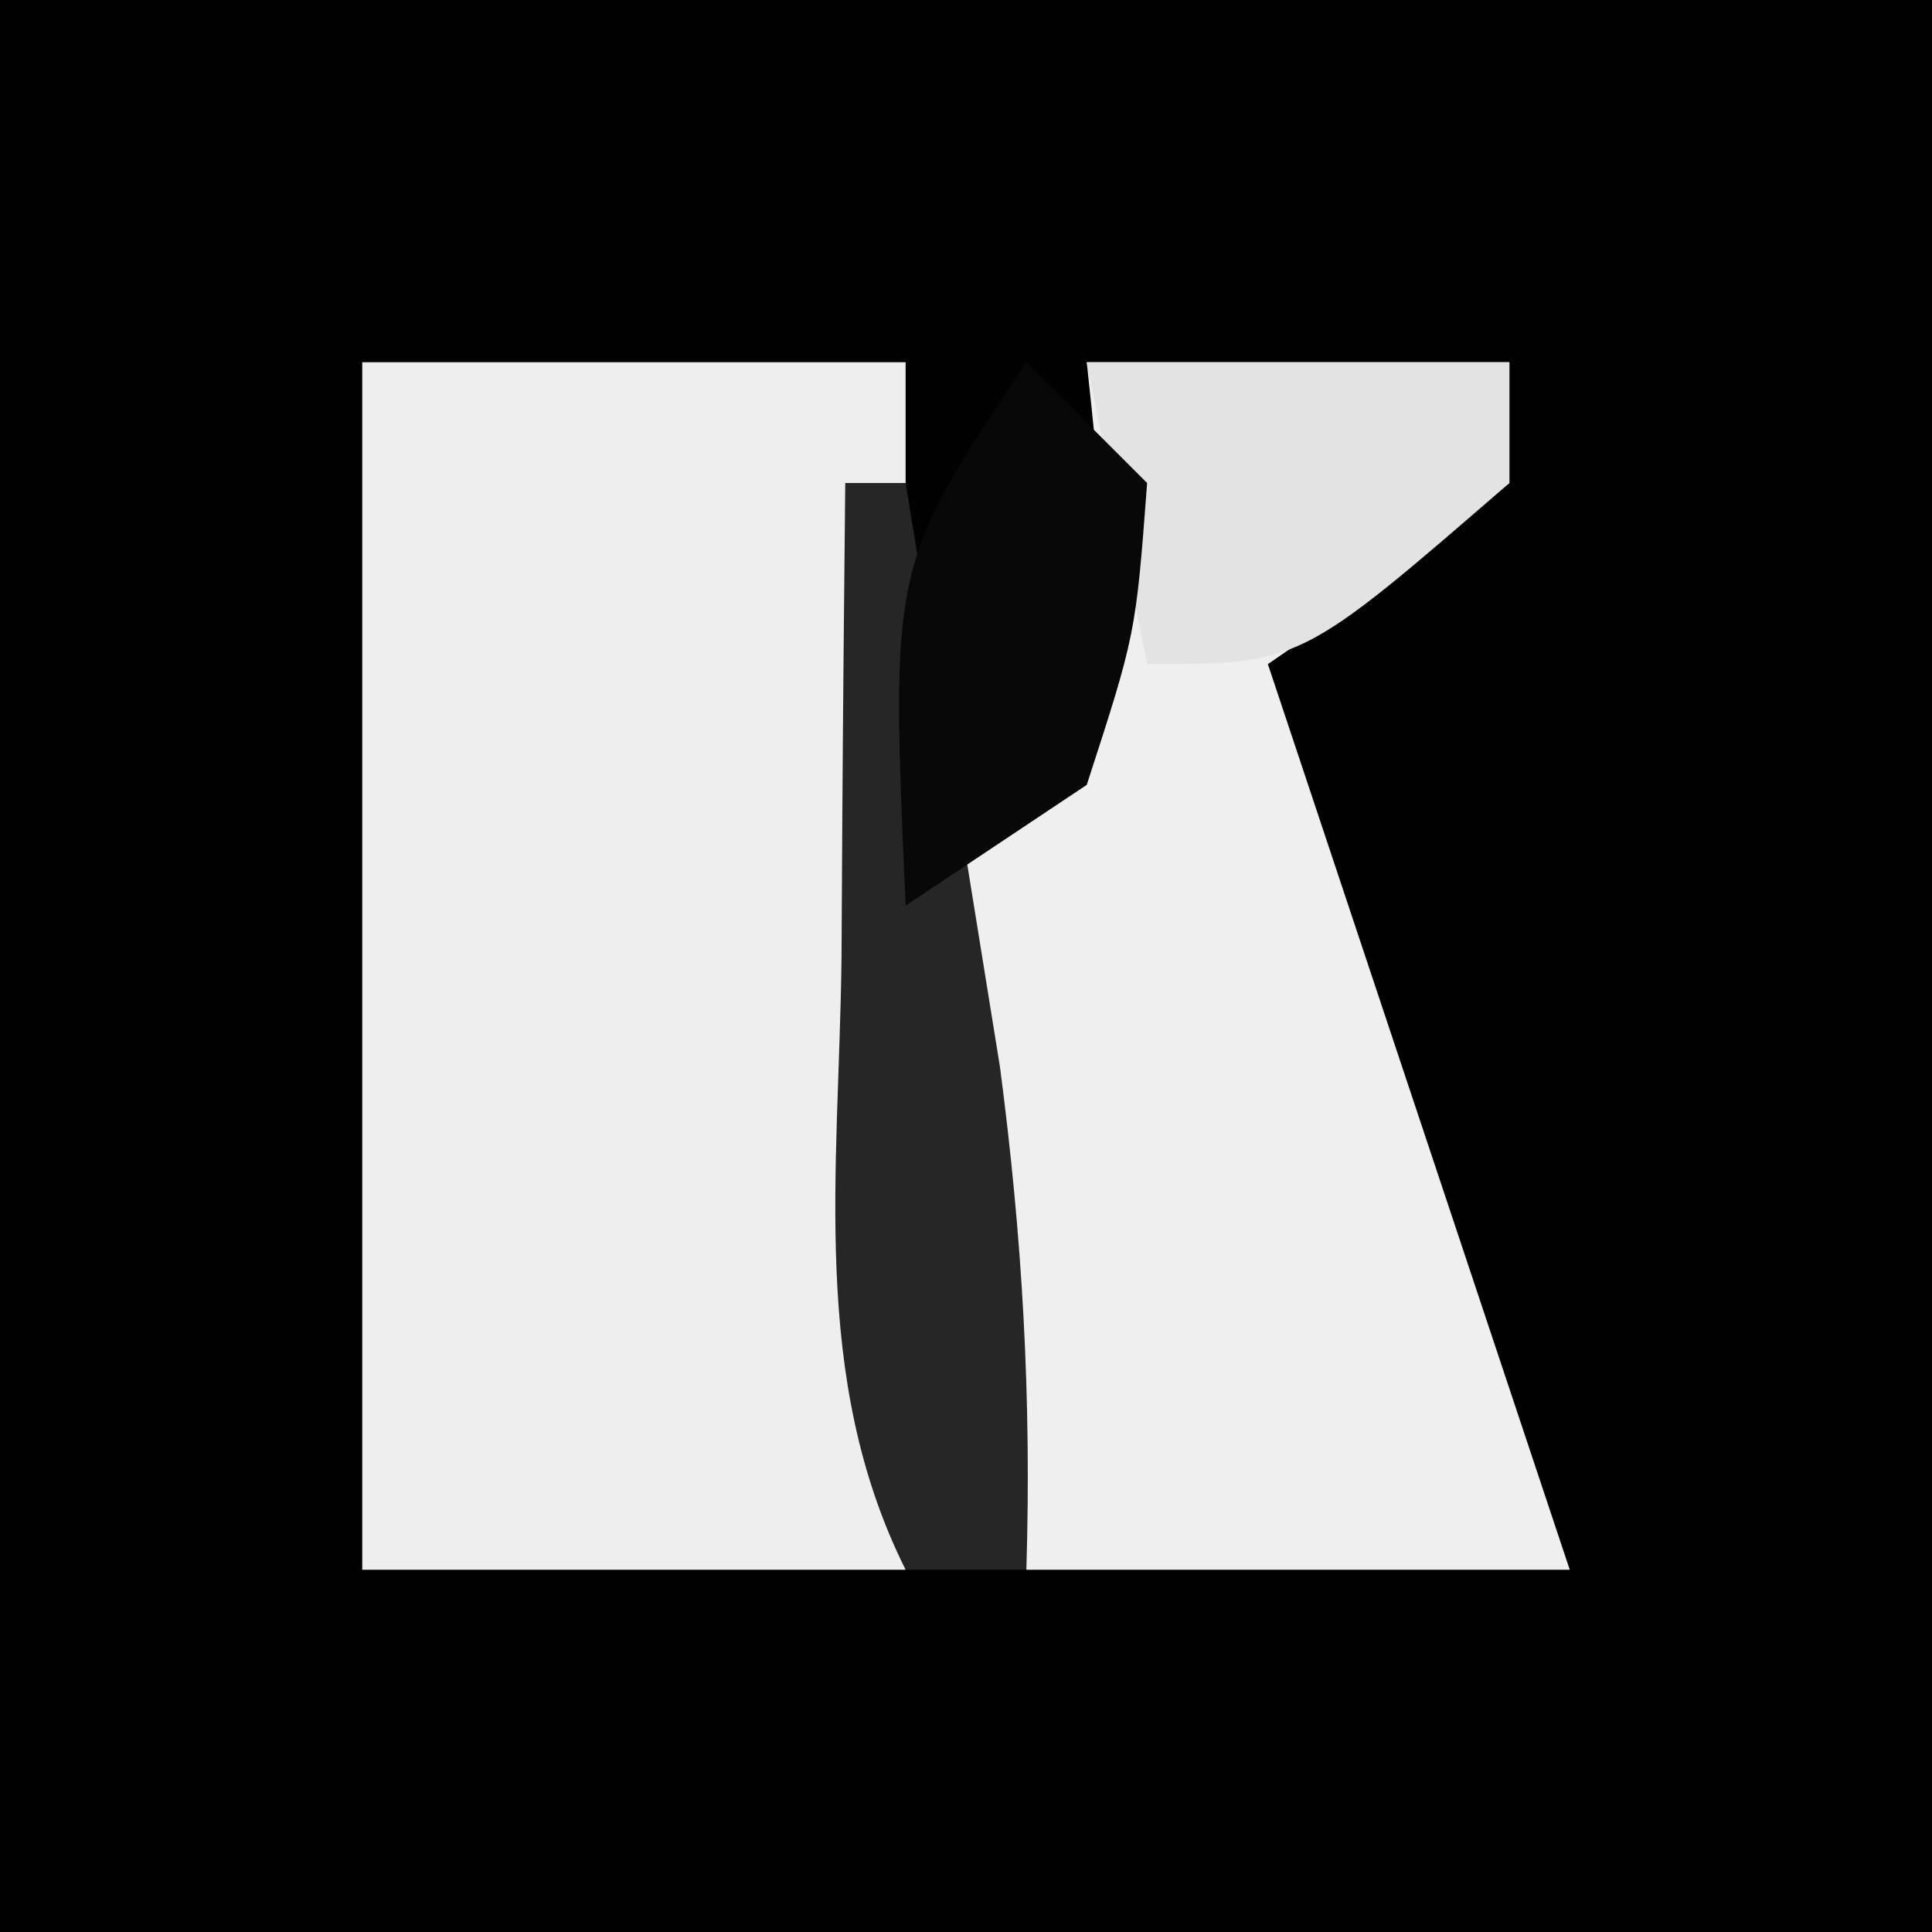
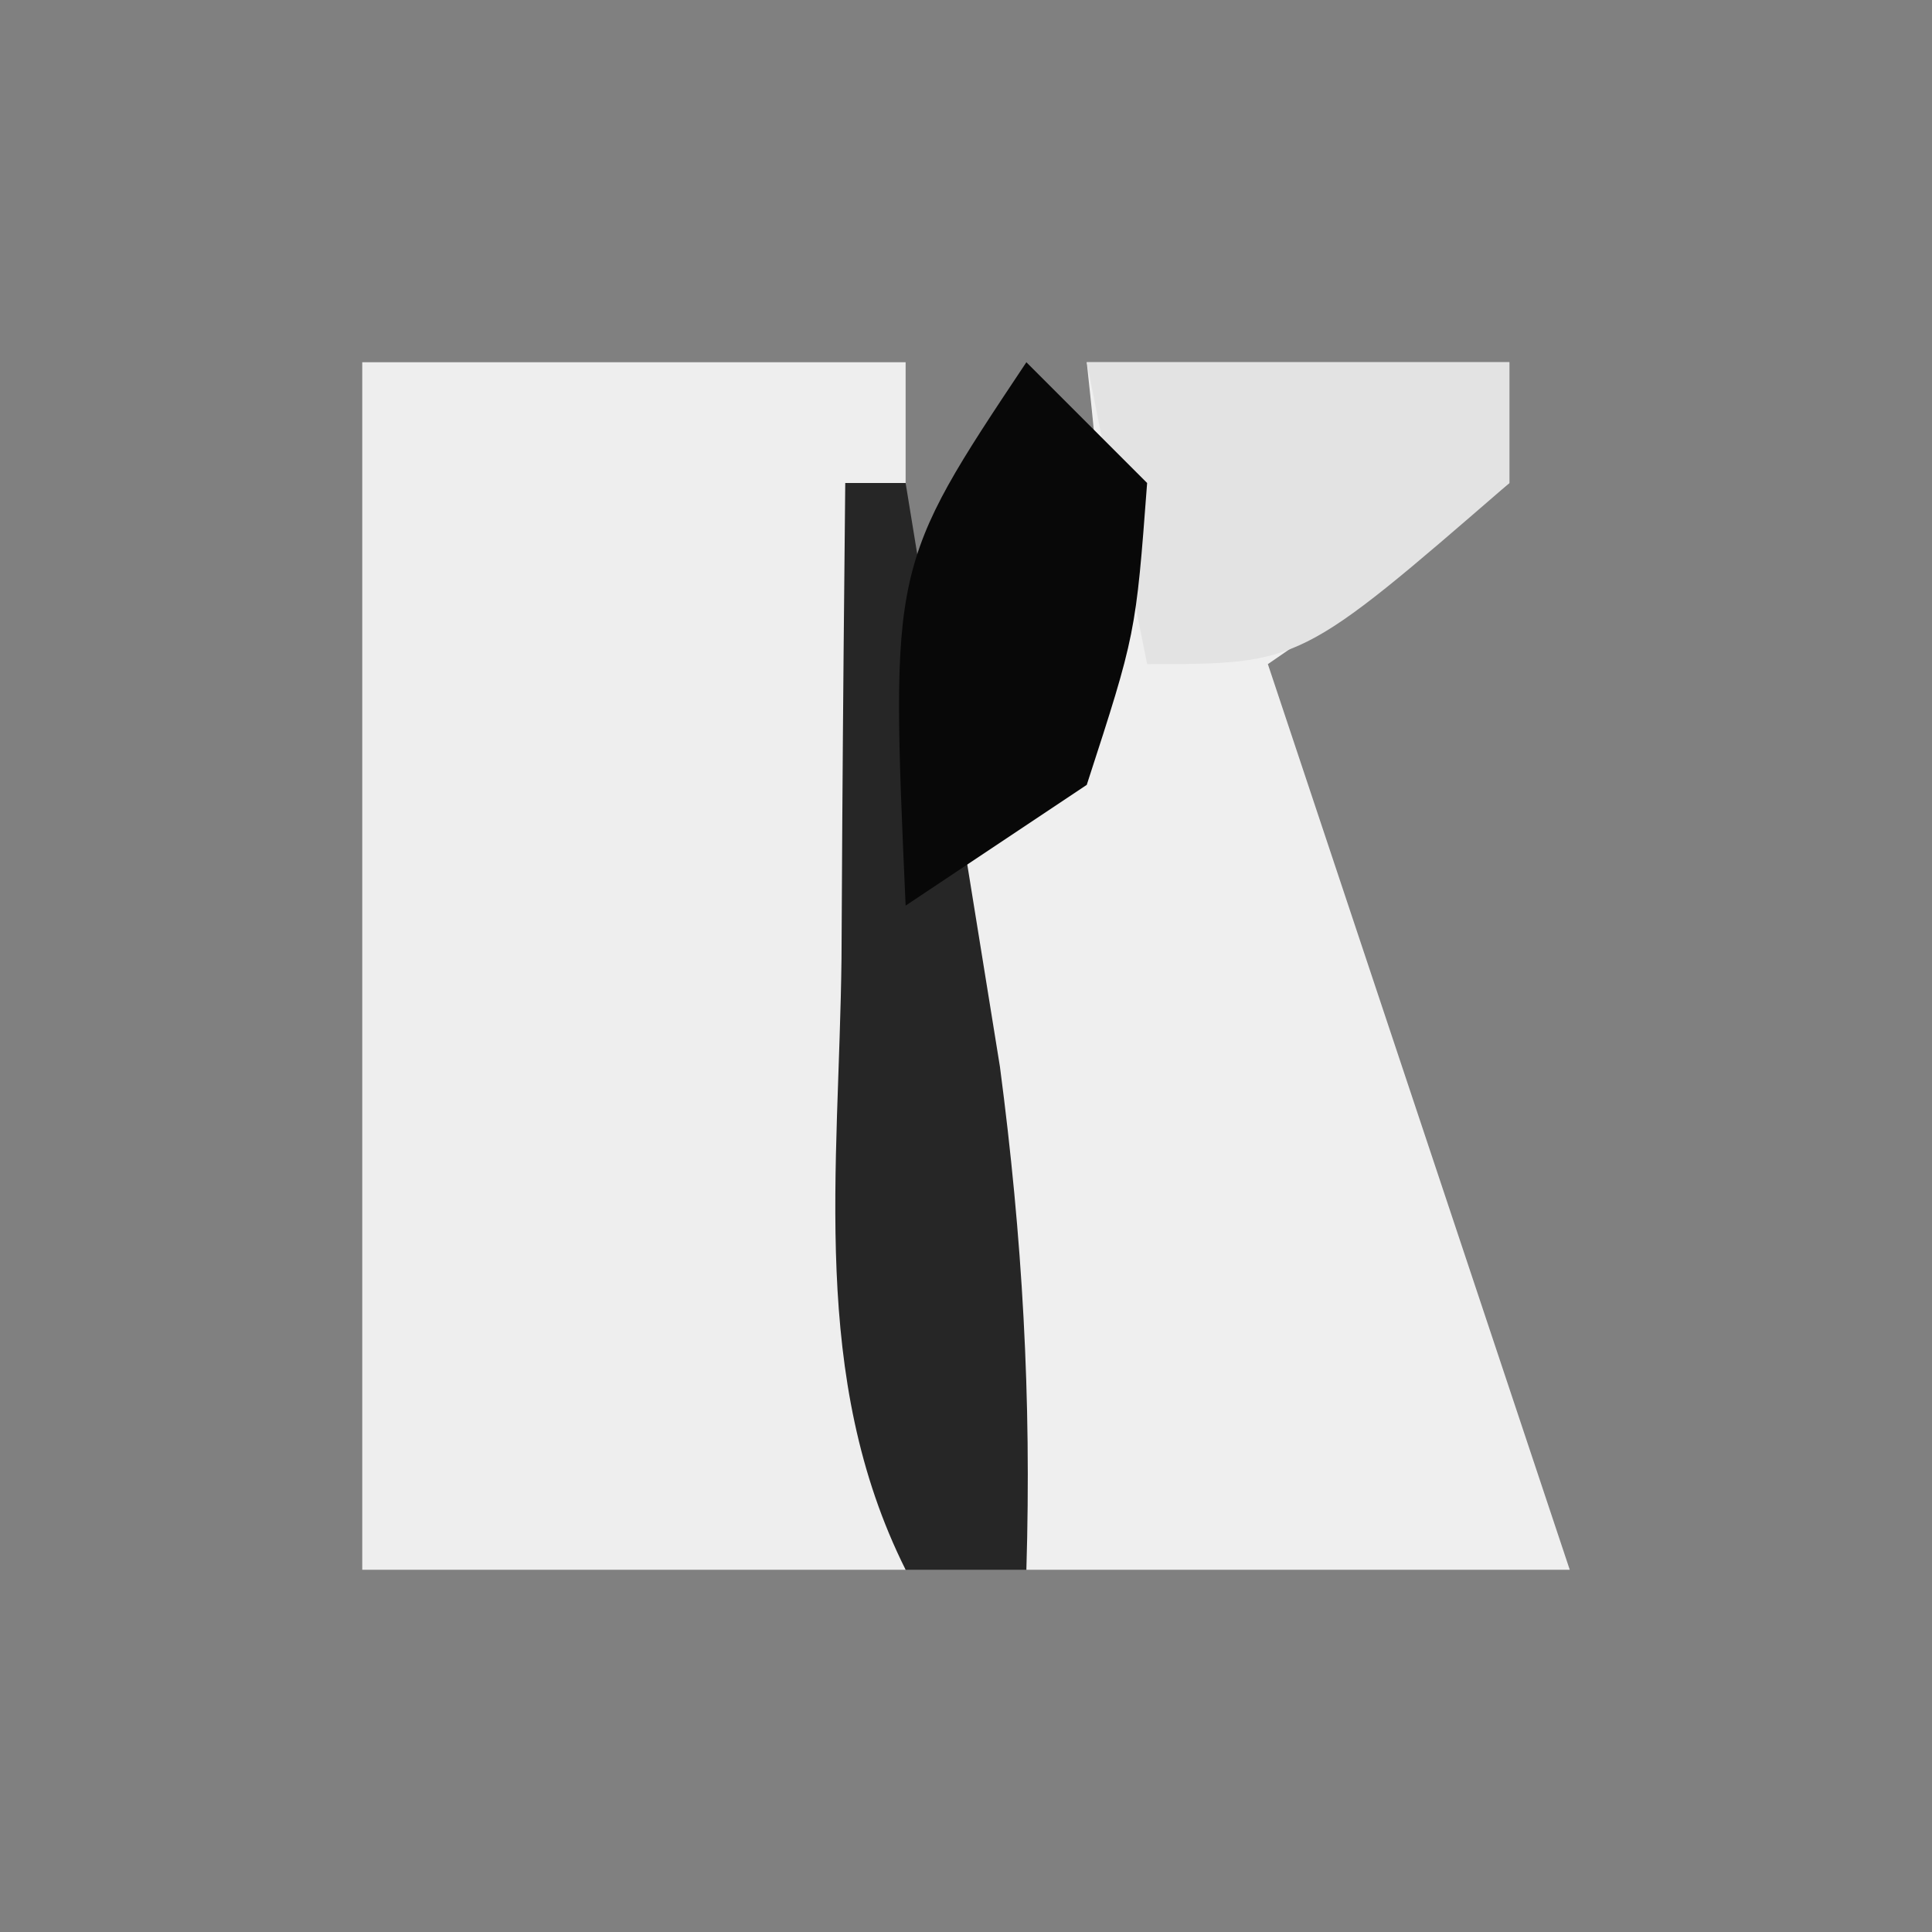
<svg xmlns="http://www.w3.org/2000/svg" version="1.1" width="32" height="32">
  <rect width="100%" height="100%" fill="#808080" stroke="none" />
-   <path d="M0 0 C10.56 0 21.12 0 32 0 C32 10.56 32 21.12 32 32 C21.44 32 10.88 32 0 32 C0 21.44 0 10.88 0 0 Z " fill="#010101" transform="translate(0,0)" />
-   <path d="M0 0 C2.97 0 5.94 0 9 0 C9 6.6 9 13.2 9 20 C6.03 20 3.06 20 0 20 C0 13.4 0 6.8 0 0 Z " fill="#EEEEEE" transform="translate(6,6)" />
+   <path d="M0 0 C2.97 0 5.94 0 9 0 C9 6.6 9 13.2 9 20 C6.03 20 3.06 20 0 20 Z " fill="#EEEEEE" transform="translate(6,6)" />
  <path d="M0 0 C2.31 0 4.62 0 7 0 C7 0.66 7 1.32 7 2 C5 3.625 5 3.625 3 5 C3.193 5.58 3.387 6.16 3.586 6.758 C5.057 11.172 6.529 15.586 8 20 C5.03 20 2.06 20 -1 20 C-1.418 18.255 -1.809 16.504 -2.188 14.75 C-2.408 13.775 -2.628 12.801 -2.855 11.797 C-3.032 8.373 -2.18 7.528 0 5 C0.251 2.332 0.251 2.332 0 0 Z " fill="#EFEFEF" transform="translate(18,6)" />
  <path d="M0 0 C0.33 0 0.66 0 1 0 C1.338 2.062 1.67 4.124 2 6.188 C2.186 7.336 2.371 8.485 2.562 9.668 C2.935 12.504 3.086 15.147 3 18 C2.34 18 1.68 18 1 18 C-0.594 14.812 -0.102 11.371 -0.062 7.875 C-0.058 7.121 -0.053 6.367 -0.049 5.59 C-0.037 3.727 -0.019 1.863 0 0 Z " fill="#262626" transform="translate(14,8)" />
  <path d="M0 0 C2.31 0 4.62 0 7 0 C7 0.66 7 1.32 7 2 C3.538 5 3.538 5 1 5 C0.67 3.35 0.34 1.7 0 0 Z " fill="#E3E3E3" transform="translate(18,6)" />
  <path d="M0 0 C0.66 0.66 1.32 1.32 2 2 C1.812 4.5 1.812 4.5 1 7 C0.01 7.66 -0.98 8.32 -2 9 C-2.25 3.375 -2.25 3.375 0 0 Z " fill="#080808" transform="translate(17,6)" />
</svg>